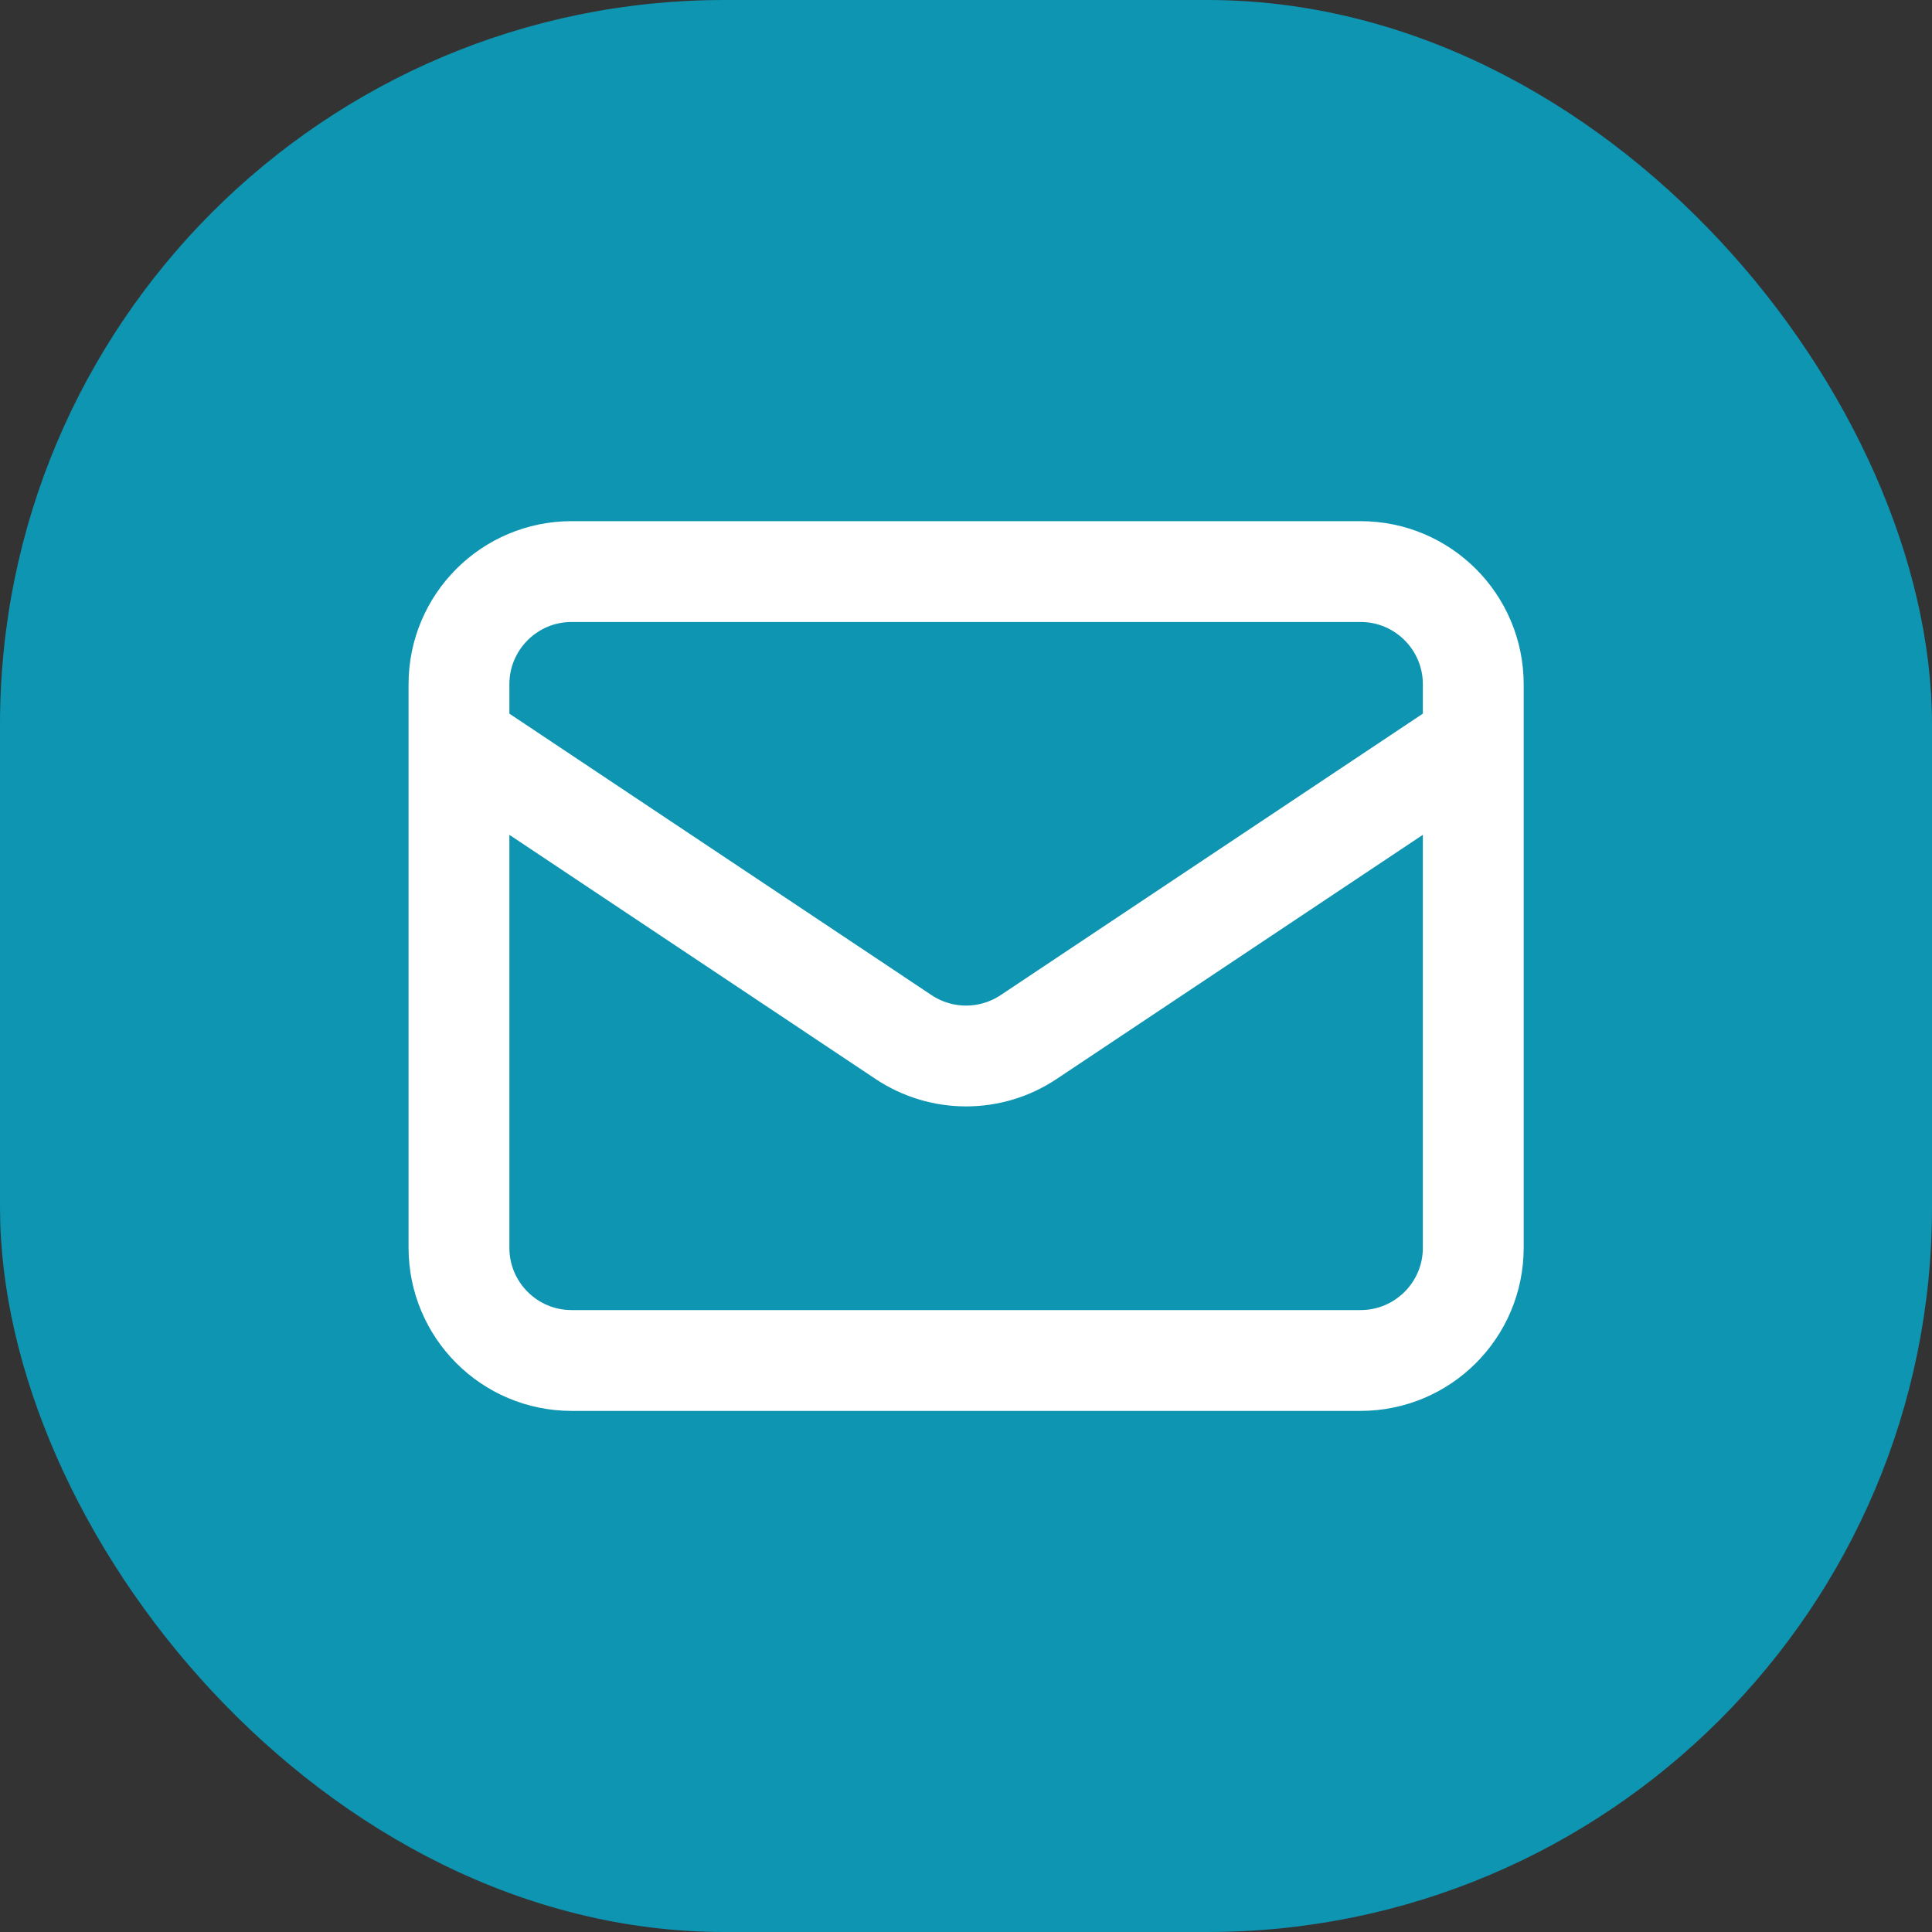
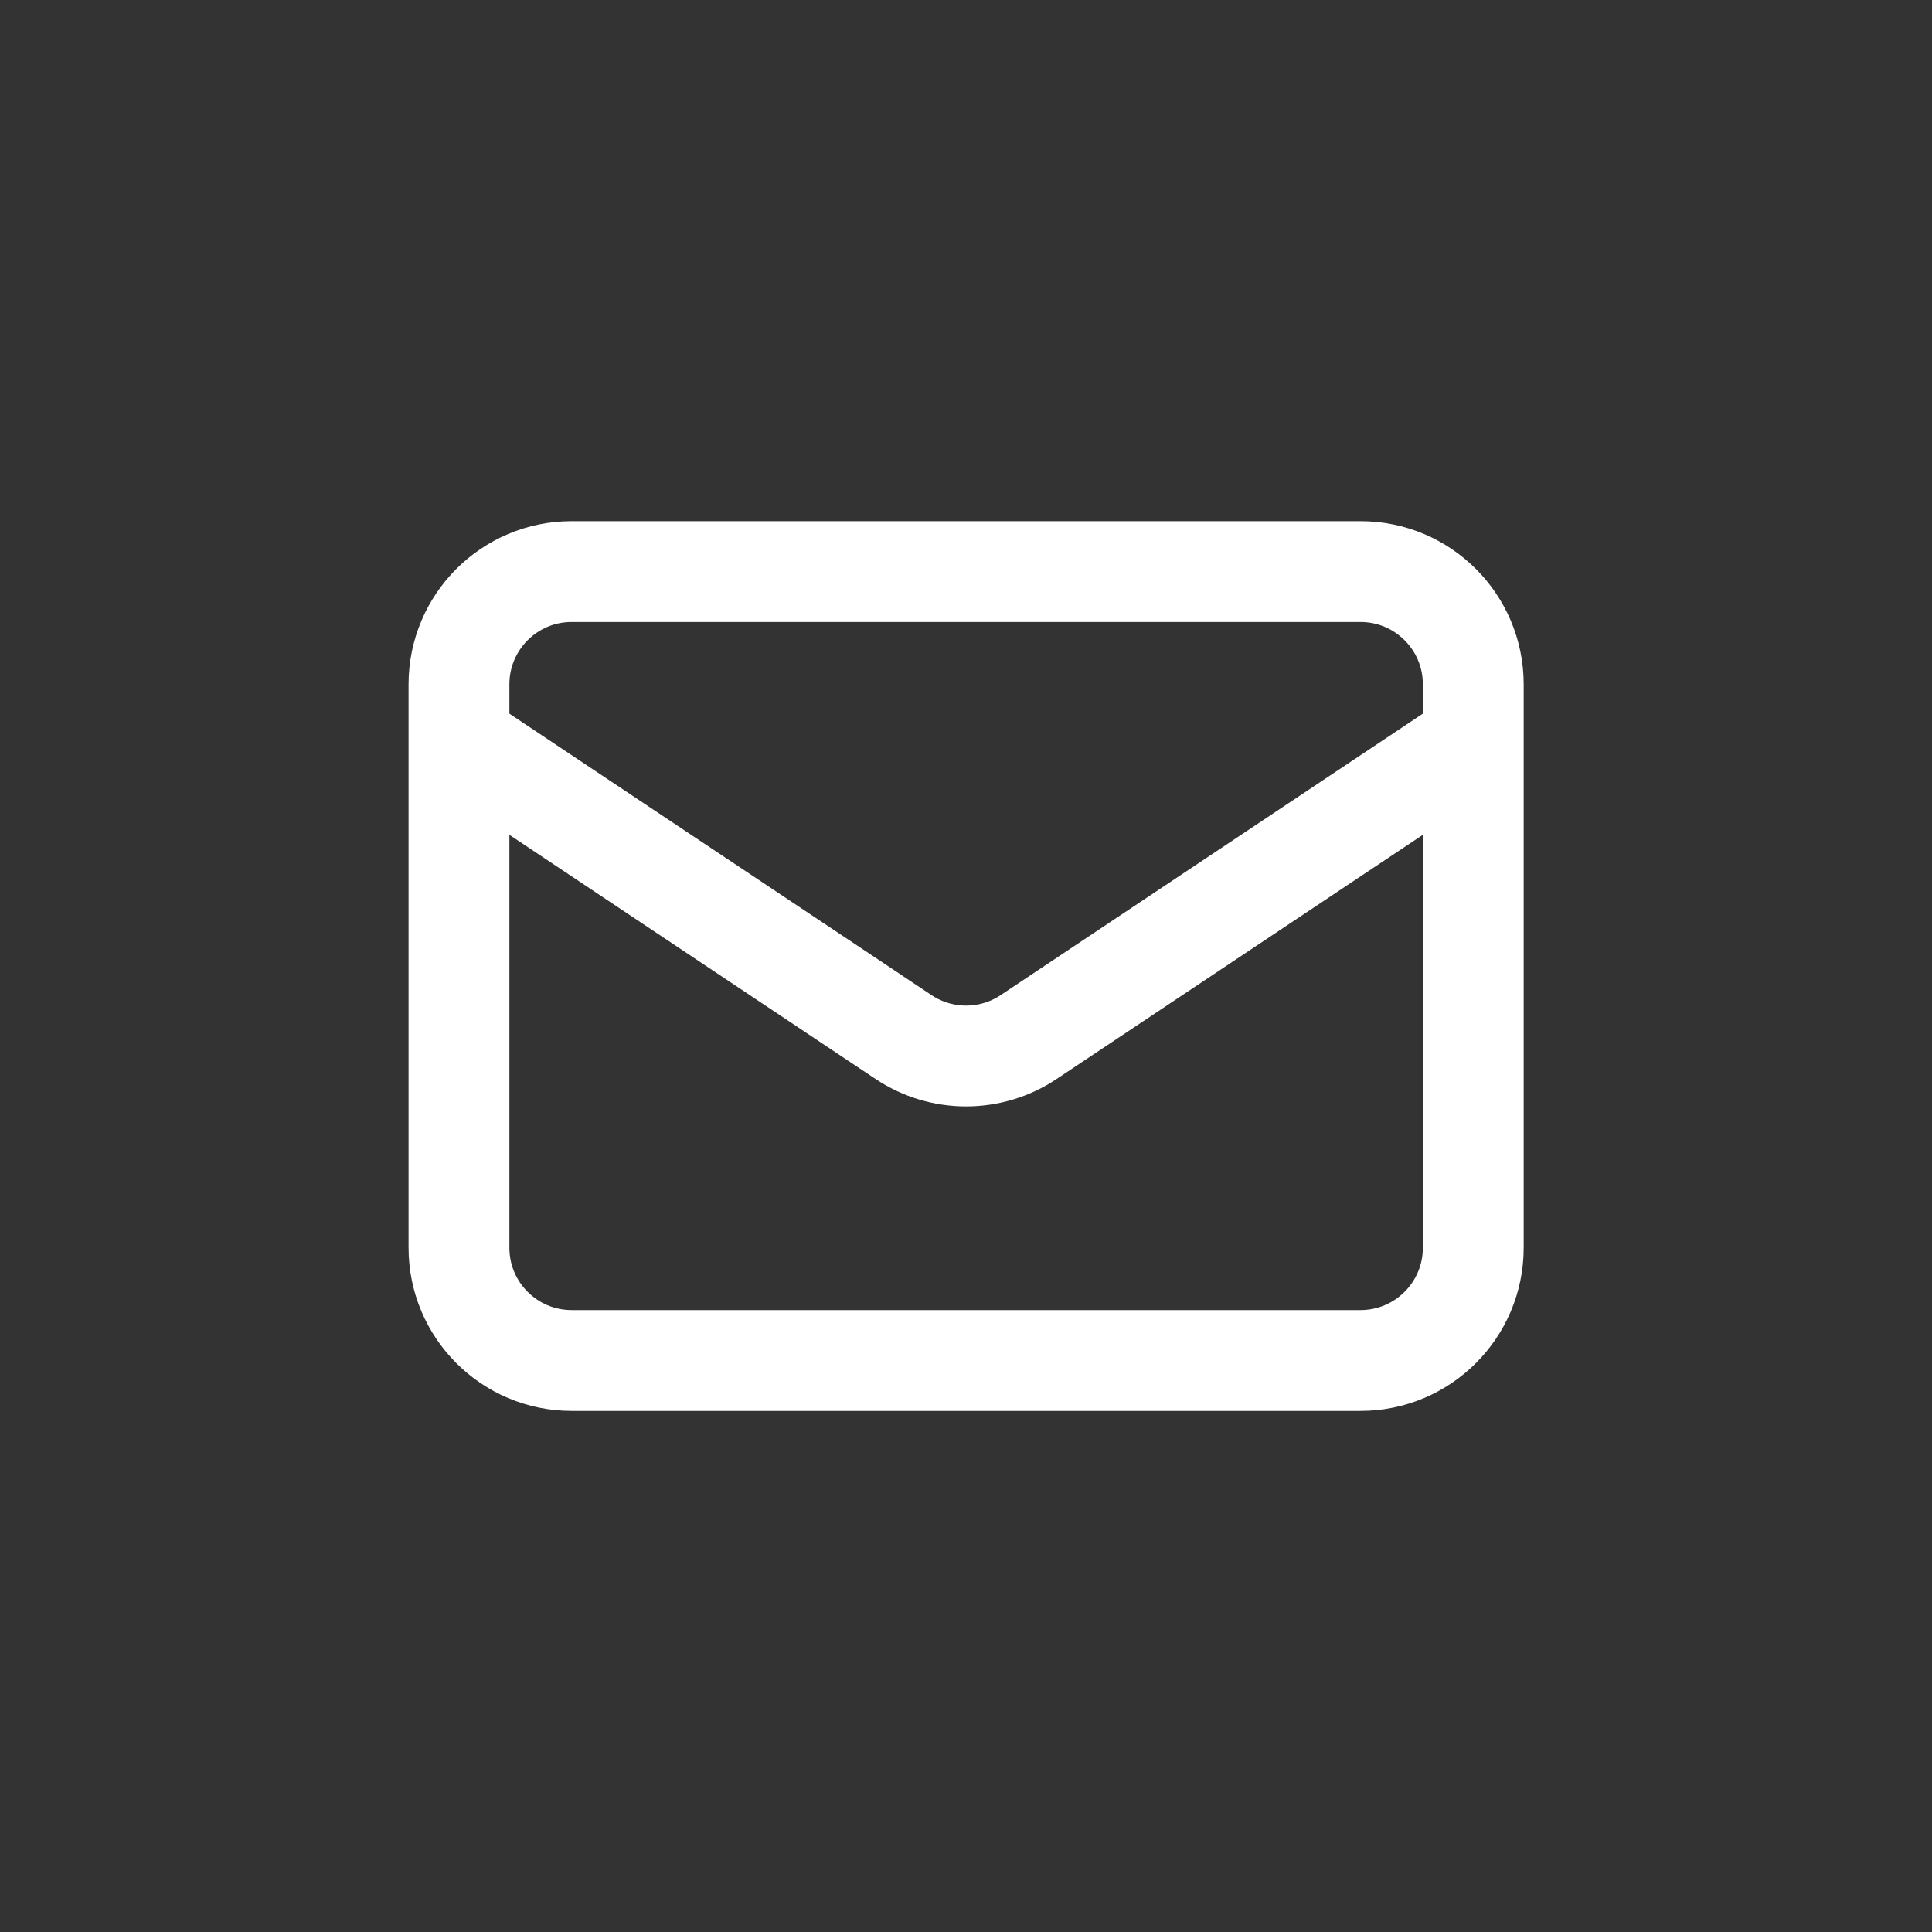
<svg xmlns="http://www.w3.org/2000/svg" width="32" height="32" viewBox="0 0 32 32" fill="none">
  <rect x="0" y="0" width="32" height="32" fill="#333333" stroke="none" />
-   <rect width="32" height="32" rx="12" fill="#0D95B2" />
  <path d="M7.602 12.267L14.966 17.177C15.593 17.595 16.41 17.595 17.037 17.177L24.402 12.267M9.468 22.534H22.535C23.566 22.534 24.402 21.698 24.402 20.667V11.334C24.402 10.303 23.566 9.467 22.535 9.467H9.468C8.437 9.467 7.602 10.303 7.602 11.334V20.667C7.602 21.698 8.437 22.534 9.468 22.534Z" stroke="white" stroke-width="1.67" stroke-linecap="round" stroke-linejoin="round" />
</svg>